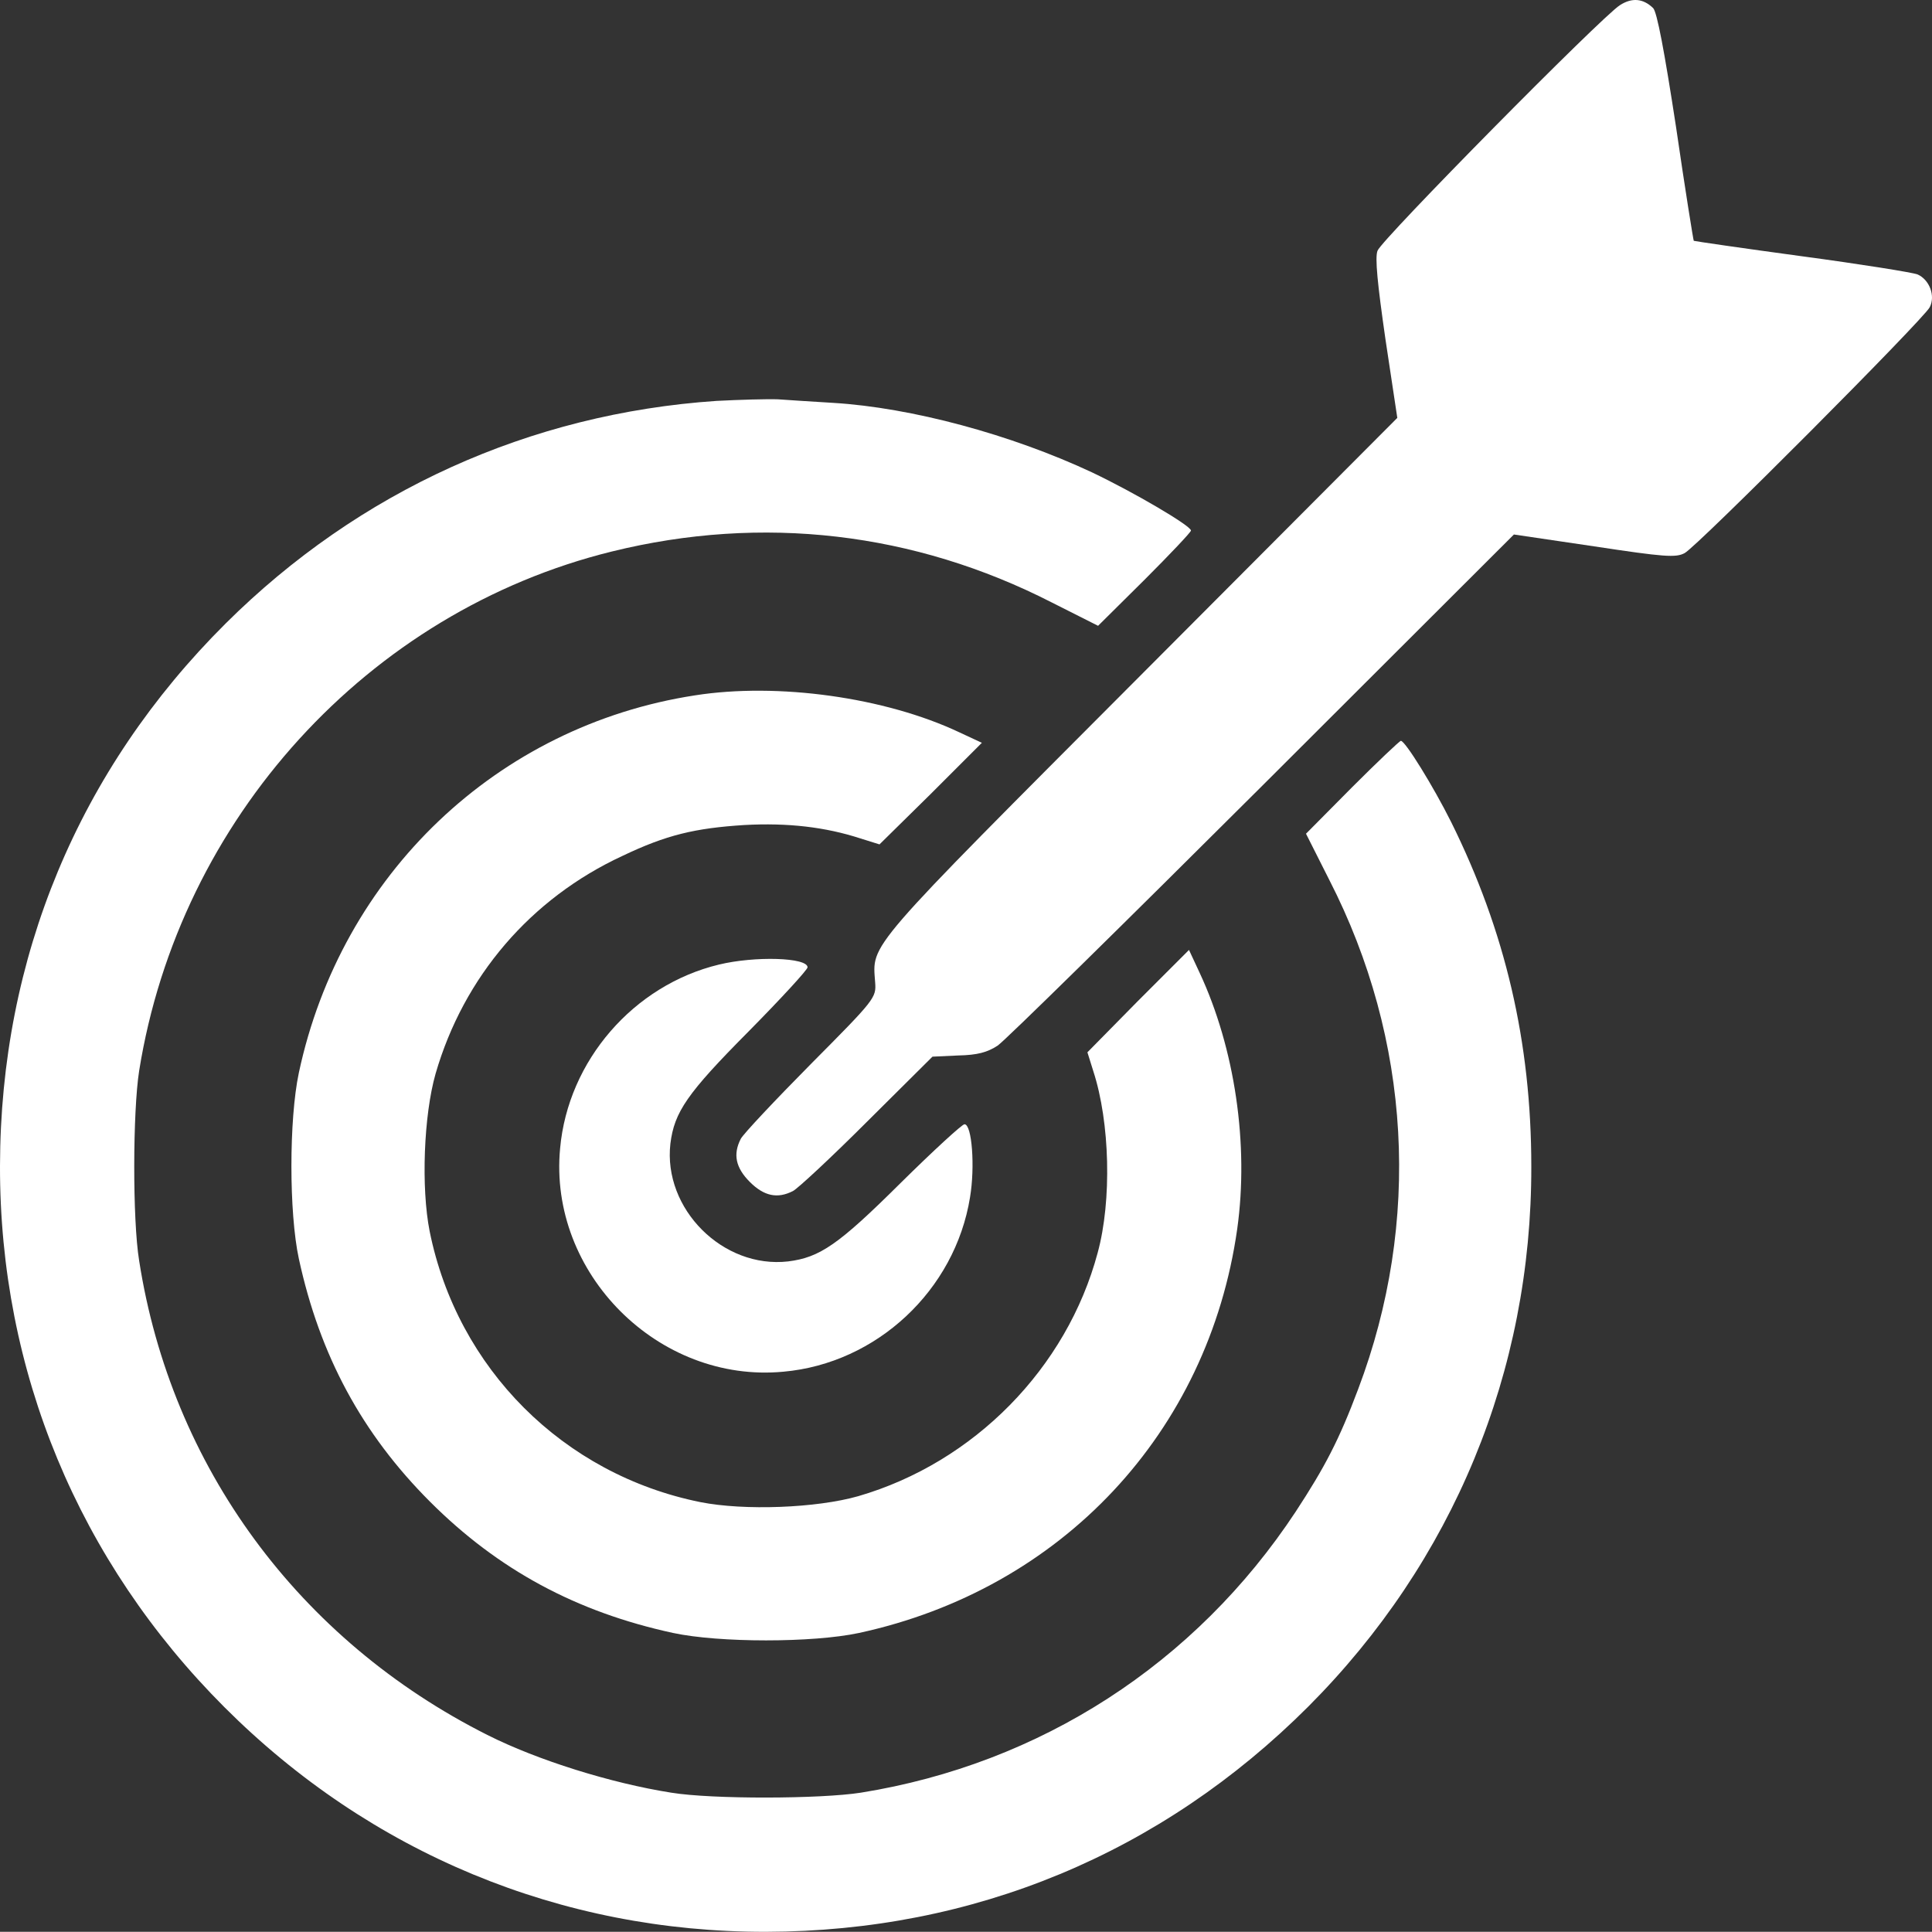
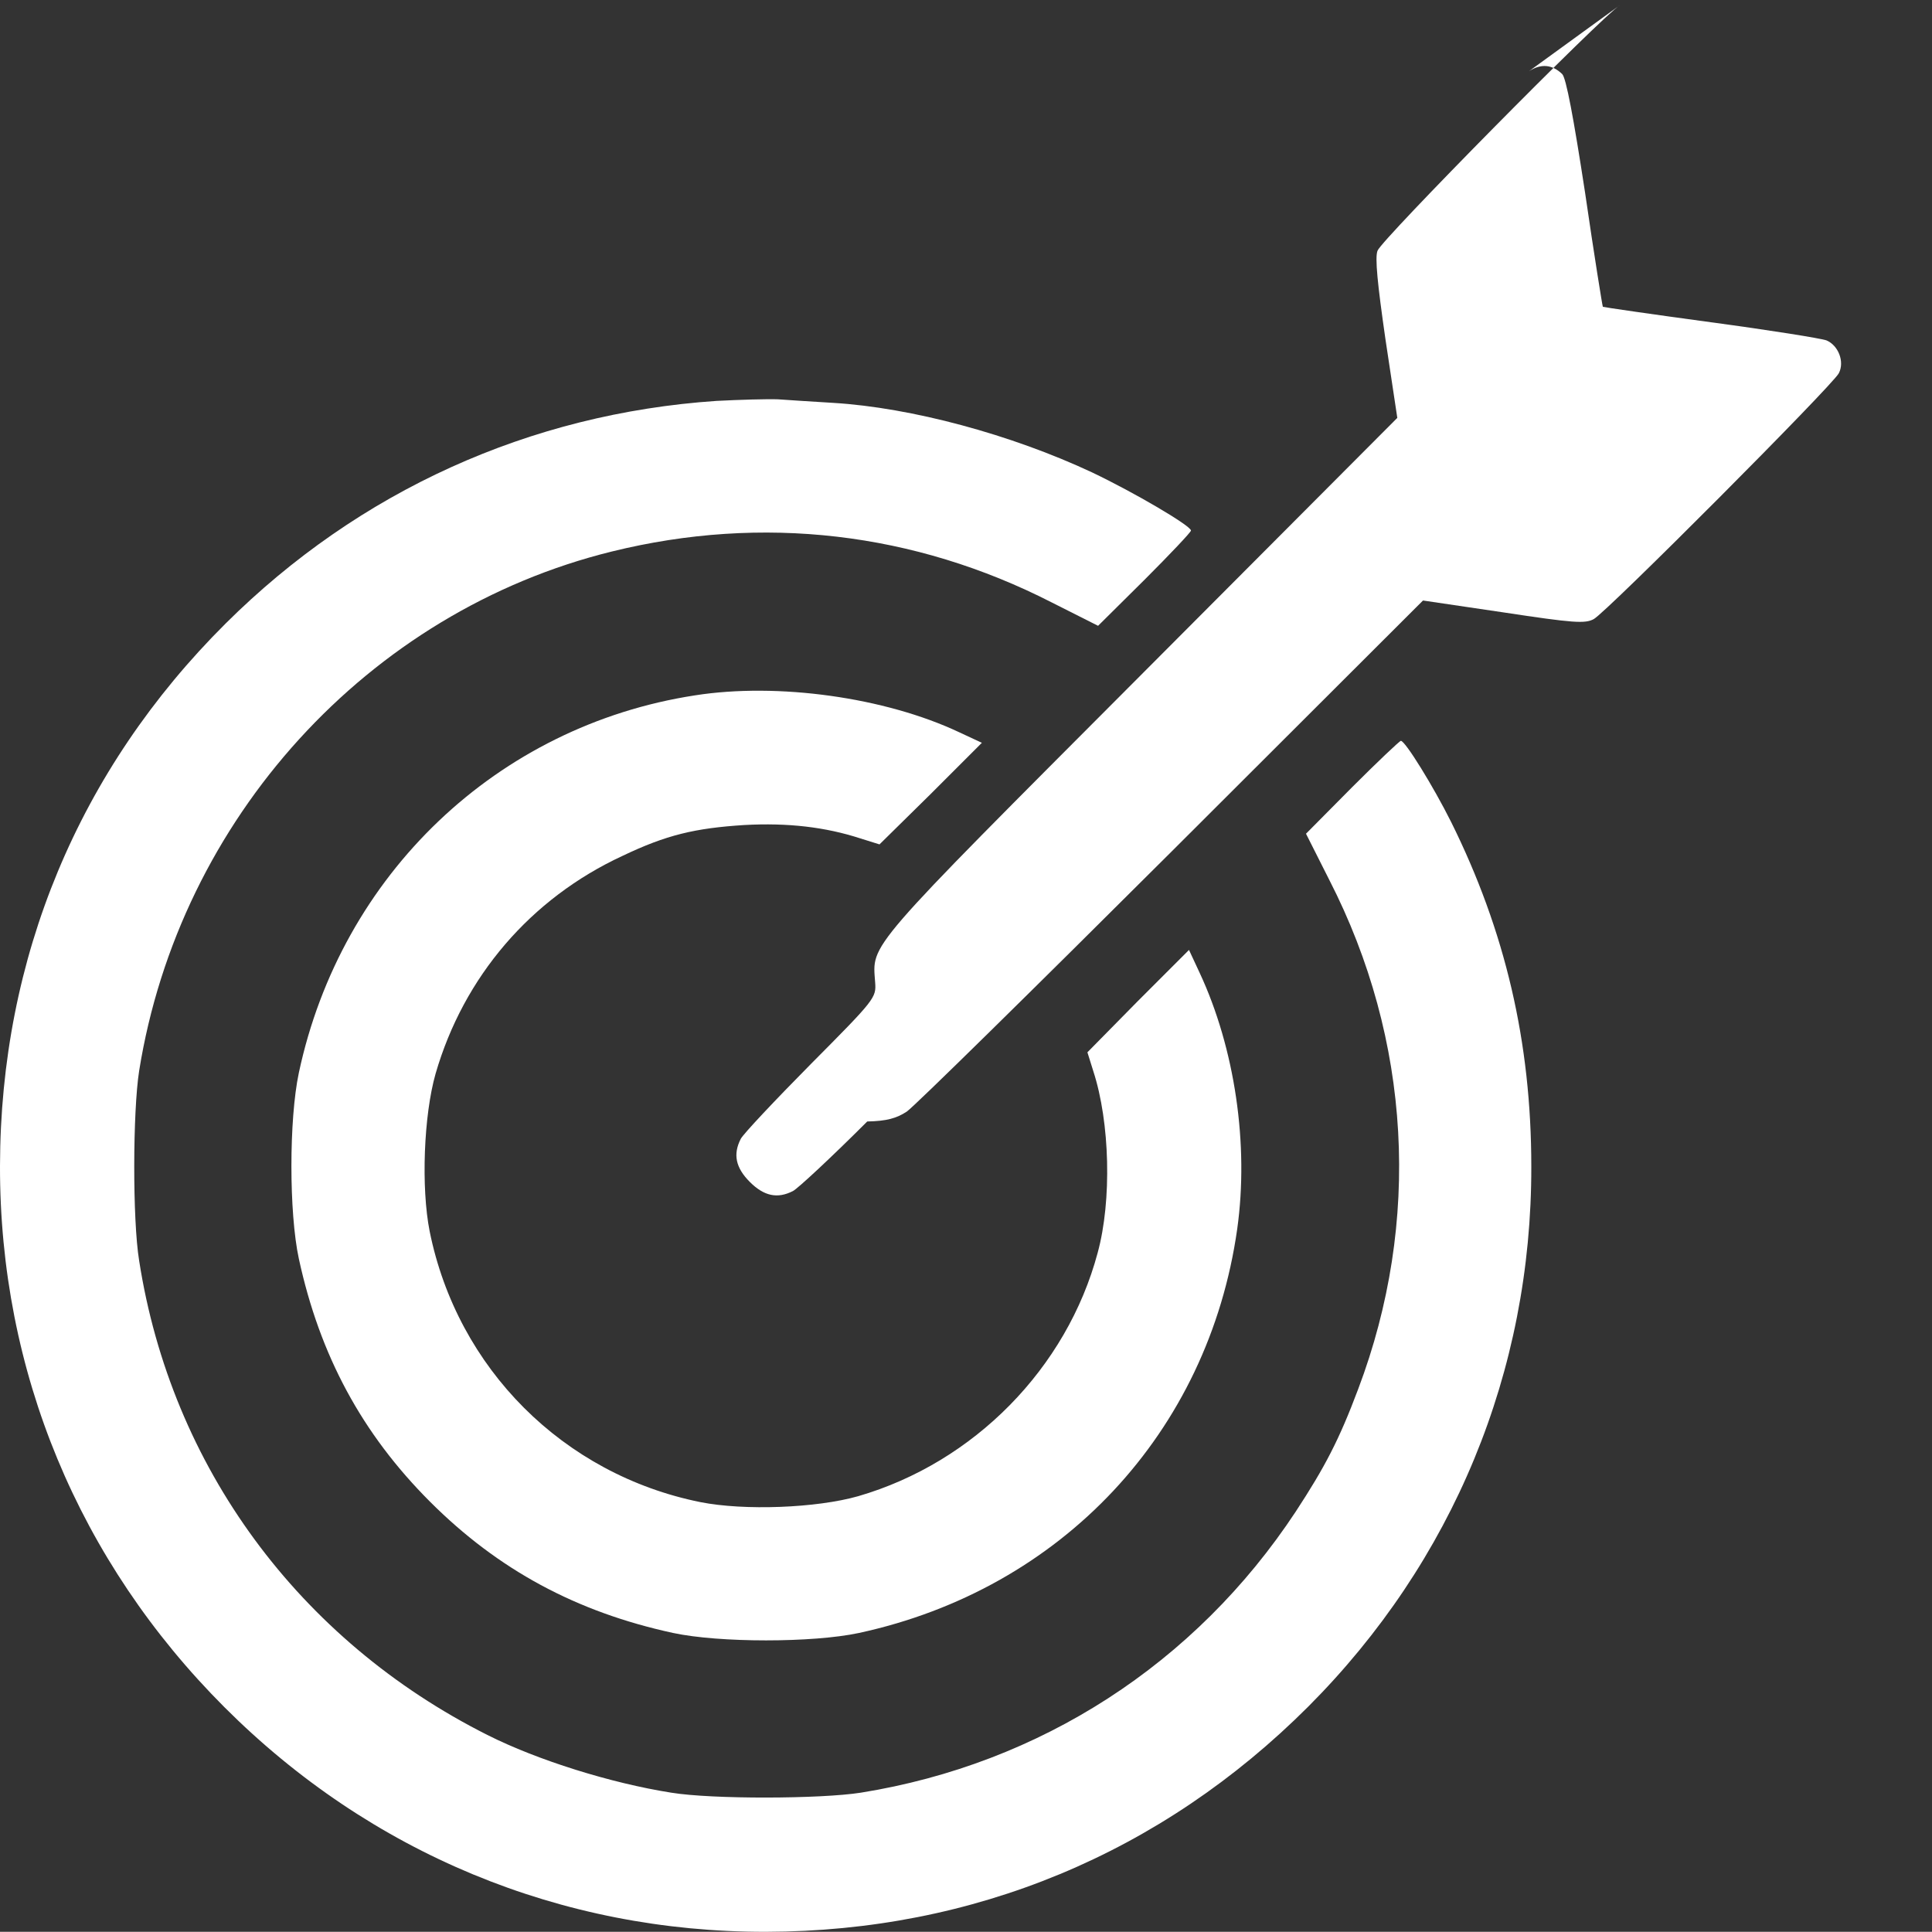
<svg xmlns="http://www.w3.org/2000/svg" id="uuid-e80f308d-4e36-41e6-b3f6-1d37d81d3f9e" data-name="Ebene 1" width="488.77" height="488.72" viewBox="0 0 488.77 488.72">
  <rect x="0" y="0" width="488.77" height="488.72" fill="#333333" stroke="none" />
  <defs>
    <style>
      .uuid-a2bec918-0fce-4493-b7a7-37d85d7061c0 {
        fill: #fff;
      }
    </style>
  </defs>
-   <path class="uuid-a2bec918-0fce-4493-b7a7-37d85d7061c0" d="M409.8,1.32c-4.6,2.9-60.3,59.3-61.3,62.1-.7,1.7,0,8.5,2,22.4l3,19.9-64.9,65.1c-70.3,70.5-67.9,67.7-67.2,77.7.3,3.9,0,4.3-16.3,20.7-9.1,9.2-17.1,17.7-17.7,18.9-2,3.9-1.3,7.3,2.3,10.9s7,4.3,10.9,2.3c1.2-.6,9.7-8.5,18.8-17.6l16.5-16.4,6.5-.3c4.9-.1,7.4-.8,10-2.5,1.9-1.3,32-30.9,67-65.8l63.6-63.5,20.3,3c17.8,2.7,20.7,2.9,22.9,1.7,3.2-1.7,60.5-59.2,62-62.2,1.5-2.9-.1-7-3.1-8.3-1.3-.5-14.4-2.6-29.3-4.6-14.8-2-27.1-3.8-27.3-3.9-.1-.1-2.2-13.1-4.5-28.9-2.9-18.9-4.8-29.1-5.8-30-2.5-2.4-5.3-2.7-8.4-.7Z" />
+   <path class="uuid-a2bec918-0fce-4493-b7a7-37d85d7061c0" d="M409.8,1.32c-4.6,2.9-60.3,59.3-61.3,62.1-.7,1.7,0,8.5,2,22.4l3,19.9-64.9,65.1c-70.3,70.5-67.9,67.7-67.2,77.7.3,3.9,0,4.3-16.3,20.7-9.1,9.2-17.1,17.7-17.7,18.9-2,3.9-1.3,7.3,2.3,10.9s7,4.3,10.9,2.3c1.2-.6,9.7-8.5,18.8-17.6c4.9-.1,7.4-.8,10-2.5,1.9-1.3,32-30.9,67-65.8l63.6-63.5,20.3,3c17.8,2.7,20.7,2.9,22.9,1.7,3.2-1.7,60.5-59.2,62-62.2,1.5-2.9-.1-7-3.1-8.3-1.3-.5-14.4-2.6-29.3-4.6-14.8-2-27.1-3.8-27.3-3.9-.1-.1-2.2-13.1-4.5-28.9-2.9-18.9-4.8-29.1-5.8-30-2.5-2.4-5.3-2.7-8.4-.7Z" />
  <path class="uuid-a2bec918-0fce-4493-b7a7-37d85d7061c0" d="M181.3,101.42c-47.3,3.2-90.5,22.8-124.2,56.3C19.9,194.72.1,242.32,0,294.92c-.1,52,19.9,100.1,56.8,137s85.1,56.9,137,56.8c52.5-.1,100-19.8,137.2-57,36.6-36.7,56.5-84.8,56.4-136.6,0-31.5-6.6-59.6-20.3-87.2-4.5-9-11.6-20.5-12.7-20.5-.3,0-5.9,5.3-12.3,11.7l-11.7,11.8,5.9,11.7c20.7,40.4,23.3,86.5,7.3,128.8-4.8,12.8-8.4,19.7-15.8,31-25.4,38.5-64.6,63.8-110,71.1-10.2,1.6-37.6,1.7-48,0-15.2-2.4-33.8-8.2-46.5-14.6-47.7-24-80-67.9-88.1-120-1.7-10.4-1.6-37.8,0-48,10.2-63.8,57.9-116.2,119.6-131.4,38.1-9.4,76.5-4.9,111.3,12.9l11.7,5.9,11.8-11.7c6.4-6.4,11.7-12,11.7-12.4,0-1.2-14.3-9.6-25-14.7-20.5-9.6-45.7-16.4-65.5-17.6-5-.3-11.2-.7-14-.9-2.7-.1-9.7.1-15.5.4Z" />
  <path class="uuid-a2bec918-0fce-4493-b7a7-37d85d7061c0" d="M175.8,175.92c-50,7.7-89.5,45.3-100.2,95.5-2.5,11.8-2.5,35.4,0,47,5.3,24.5,16,44.3,33.2,61.5s37,27.9,61.5,33.2c11.7,2.5,35.3,2.5,47,0,51.3-11.1,88.4-50.7,95.7-102.2,3-21.4-.6-45.7-9.5-64.8l-2.7-5.8-12.9,12.9-12.8,13,1.5,4.8c4.2,12.9,4.7,32.7,1.1,45.9-7.8,29.2-31.3,53.1-60.6,61.6-10.5,3-28.8,3.7-39.9,1.5-34.7-7-61.5-33.8-68.5-68.5-2.2-11.1-1.5-29.4,1.5-39.9,7.1-24.5,24-44.3,47.3-55.1,11.1-5.3,18.3-7,30.8-7.8,11-.6,20.5.5,29.4,3.4l4.8,1.5,13-12.8,12.9-12.9-5.8-2.7c-18.7-8.8-45.8-12.6-66.8-9.3Z" />
-   <path class="uuid-a2bec918-0fce-4493-b7a7-37d85d7061c0" d="M181.9,244.02c-21.6,5.2-38.2,24.3-40.2,46.5-3,31.6,24.9,59.5,56.5,56.5,23.6-2.1,43.4-20.6,47.2-44.1,1.3-7.7.5-18.5-1.4-18.5-.6,0-7.9,6.7-16.2,14.9-15.7,15.6-20.4,18.8-28.4,19.8-16.5,1.9-31.7-13.3-29.8-29.8,1-8,4.2-12.7,19.8-28.4,8.2-8.3,14.9-15.6,14.9-16.2,0-2.5-13.3-2.9-22.4-.7Z" />
</svg>